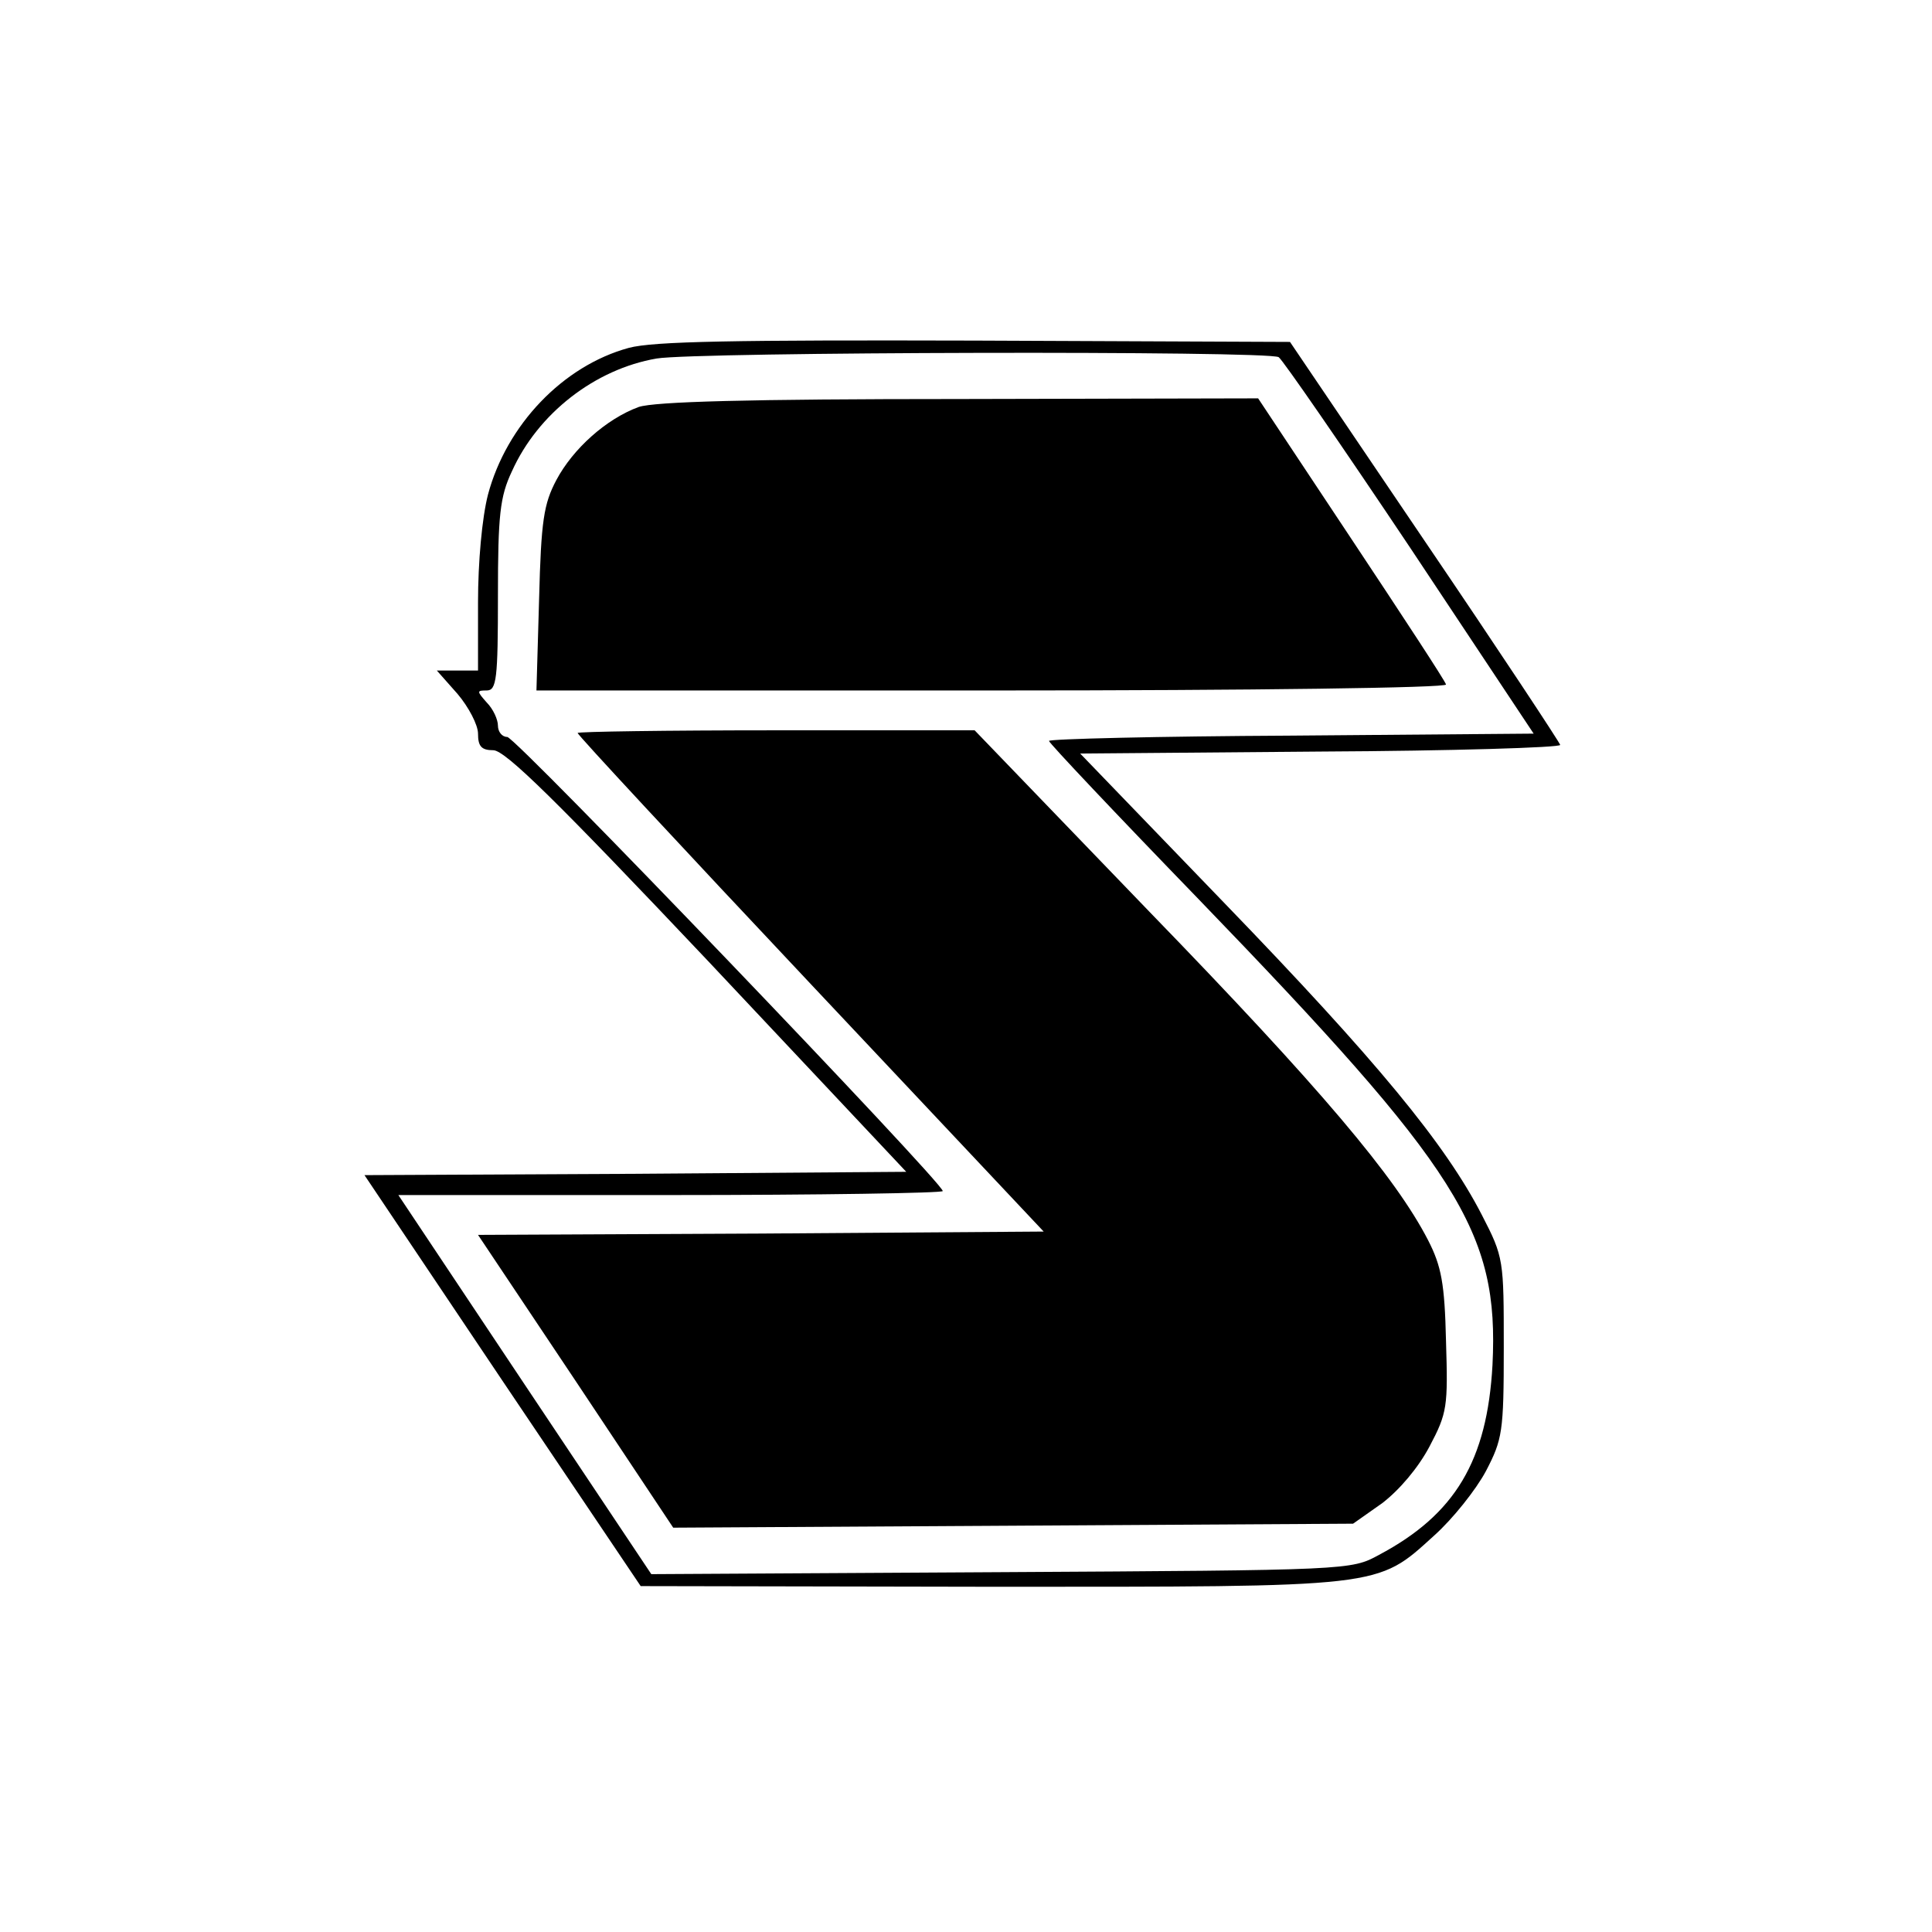
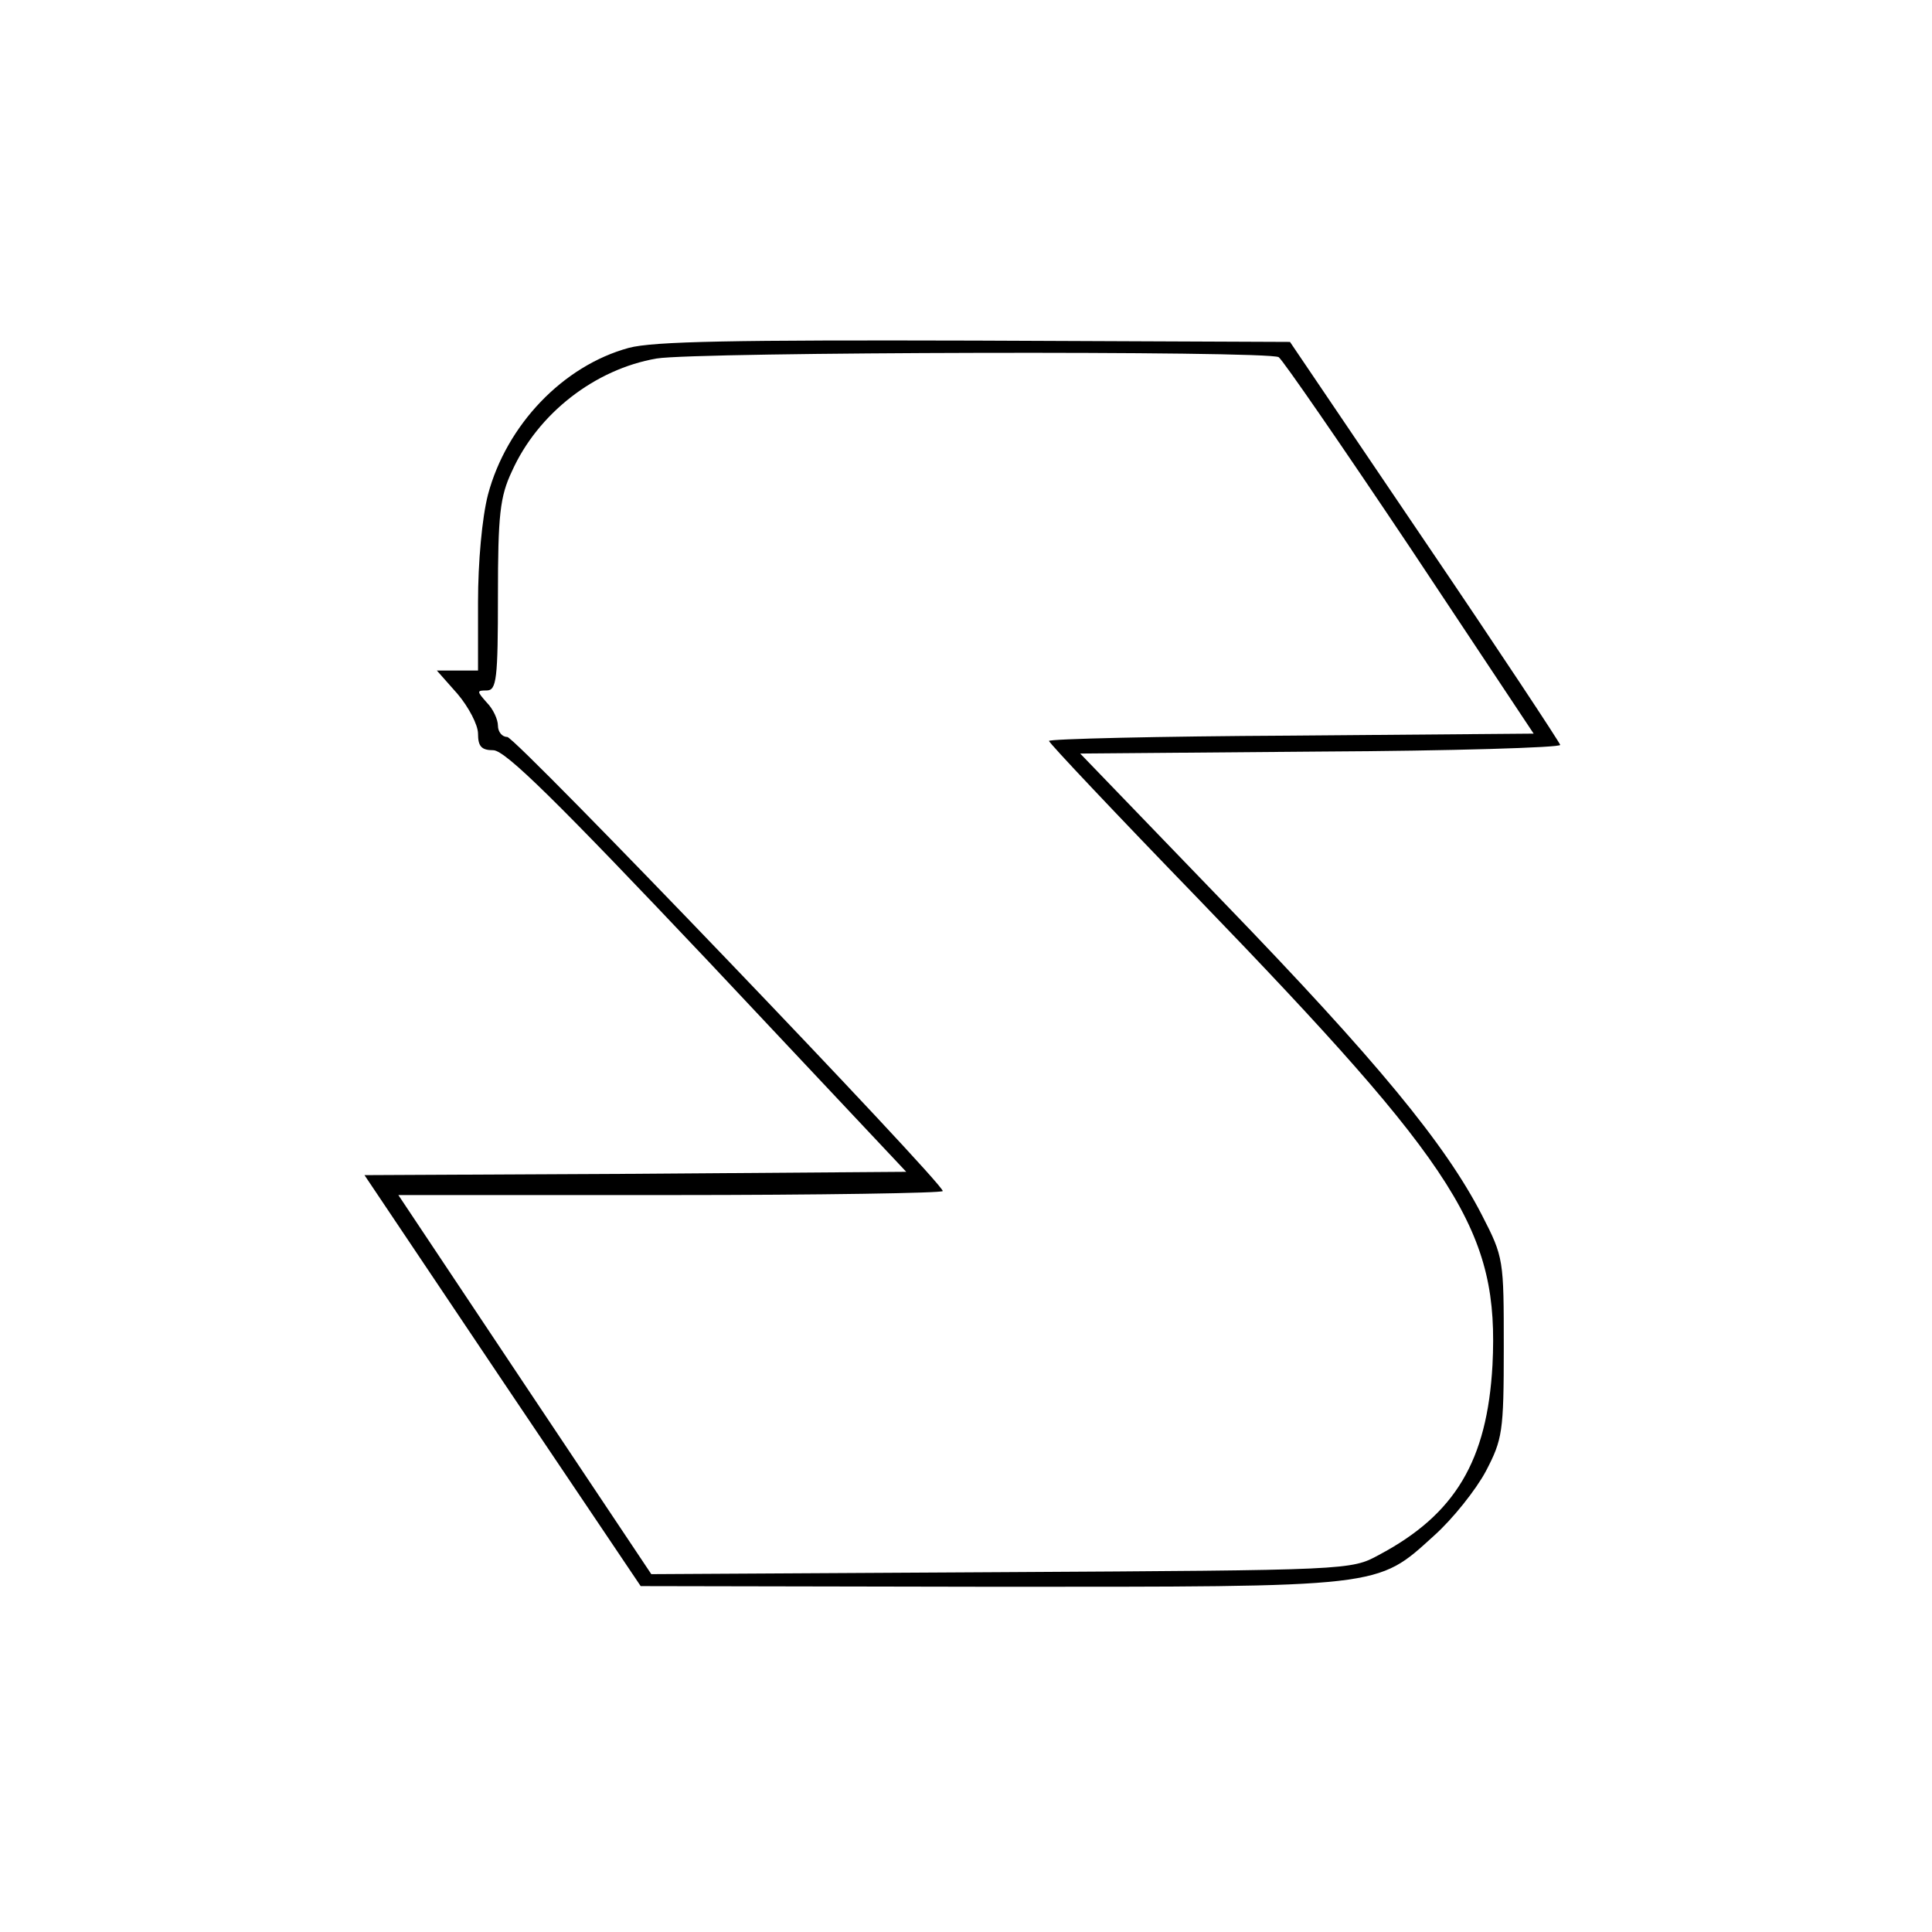
<svg xmlns="http://www.w3.org/2000/svg" version="1" width="388" height="388" viewBox="0 0 291 291">
  <path d="M94.7 52.4C84.8 55.1 76.3 64 73.5 74.5 72.6 78 72 84.7 72 90.7V101h-6.2l3.1 3.5c1.7 2 3.1 4.7 3.1 6 0 1.9.5 2.5 2.3 2.5 1.8 0 9.6 7.7 32.3 31.7l29.9 31.8-40.8.3-40.8.2 20.8 31 20.8 30.9 52.6.1c59.5 0 58.2.2 66.9-7.7 2.8-2.5 6.3-6.9 7.8-9.7 2.5-4.8 2.7-5.9 2.7-18.6 0-13.3 0-13.6-3.3-20-5.5-10.7-15.9-23.3-38.8-47l-21.7-22.5 36.2-.3c19.8-.1 36.1-.6 36.1-1-.1-.4-9.2-14.2-20.4-30.7l-20.3-30-47.4-.2c-36.2-.1-48.5.1-52.2 1.1zm97.9 1.4c.6.4 9.5 13.3 19.8 28.7l18.6 28-36.5.3c-20.1.1-36.5.5-36.5.8 0 .3 10.1 11 22.5 23.8 39.4 40.8 45.3 50.1 44.3 70.2-.8 14.4-5.6 22.5-17.1 28.6-4.2 2.3-4.4 2.3-56.9 2.6l-52.7.3L79 208.5 60 180h41c22.5 0 41-.3 41-.6 0-1.3-64.3-68.4-65.6-68.4-.8 0-1.4-.8-1.4-1.7 0-.9-.7-2.5-1.7-3.5-1.5-1.7-1.5-1.8 0-1.8s1.7-1.7 1.7-14.3c0-12.1.3-14.9 2.1-18.7 3.9-8.7 12.5-15.4 21.8-17 5.9-1 92.2-1.2 93.7-.2z" />
-   <path d="M96.2 61.3c-4.9 1.8-9.9 6.3-12.4 11-1.9 3.6-2.3 6.1-2.6 17.9l-.4 13.8h68.7c39.5 0 68.5-.4 68.3-.9-.1-.5-6.6-10.4-14.3-22l-14-21.1-45 .1c-32 0-45.9.4-48.3 1.2zM87 110.4c0 .3 15.8 17.3 35.1 37.8l35.1 37.3-42.6.3-42.6.2 14.7 22 14.7 22.1 51.2-.3 51.2-.3 4.4-3.1c2.6-2 5.4-5.3 7.1-8.5 2.7-5.1 2.8-6 2.5-15.9-.2-8.7-.7-11.3-2.7-15.2-4.9-9.5-16.2-22.9-42-49.5L146.8 110h-29.9c-16.5 0-29.9.2-29.9.4z" />
</svg>